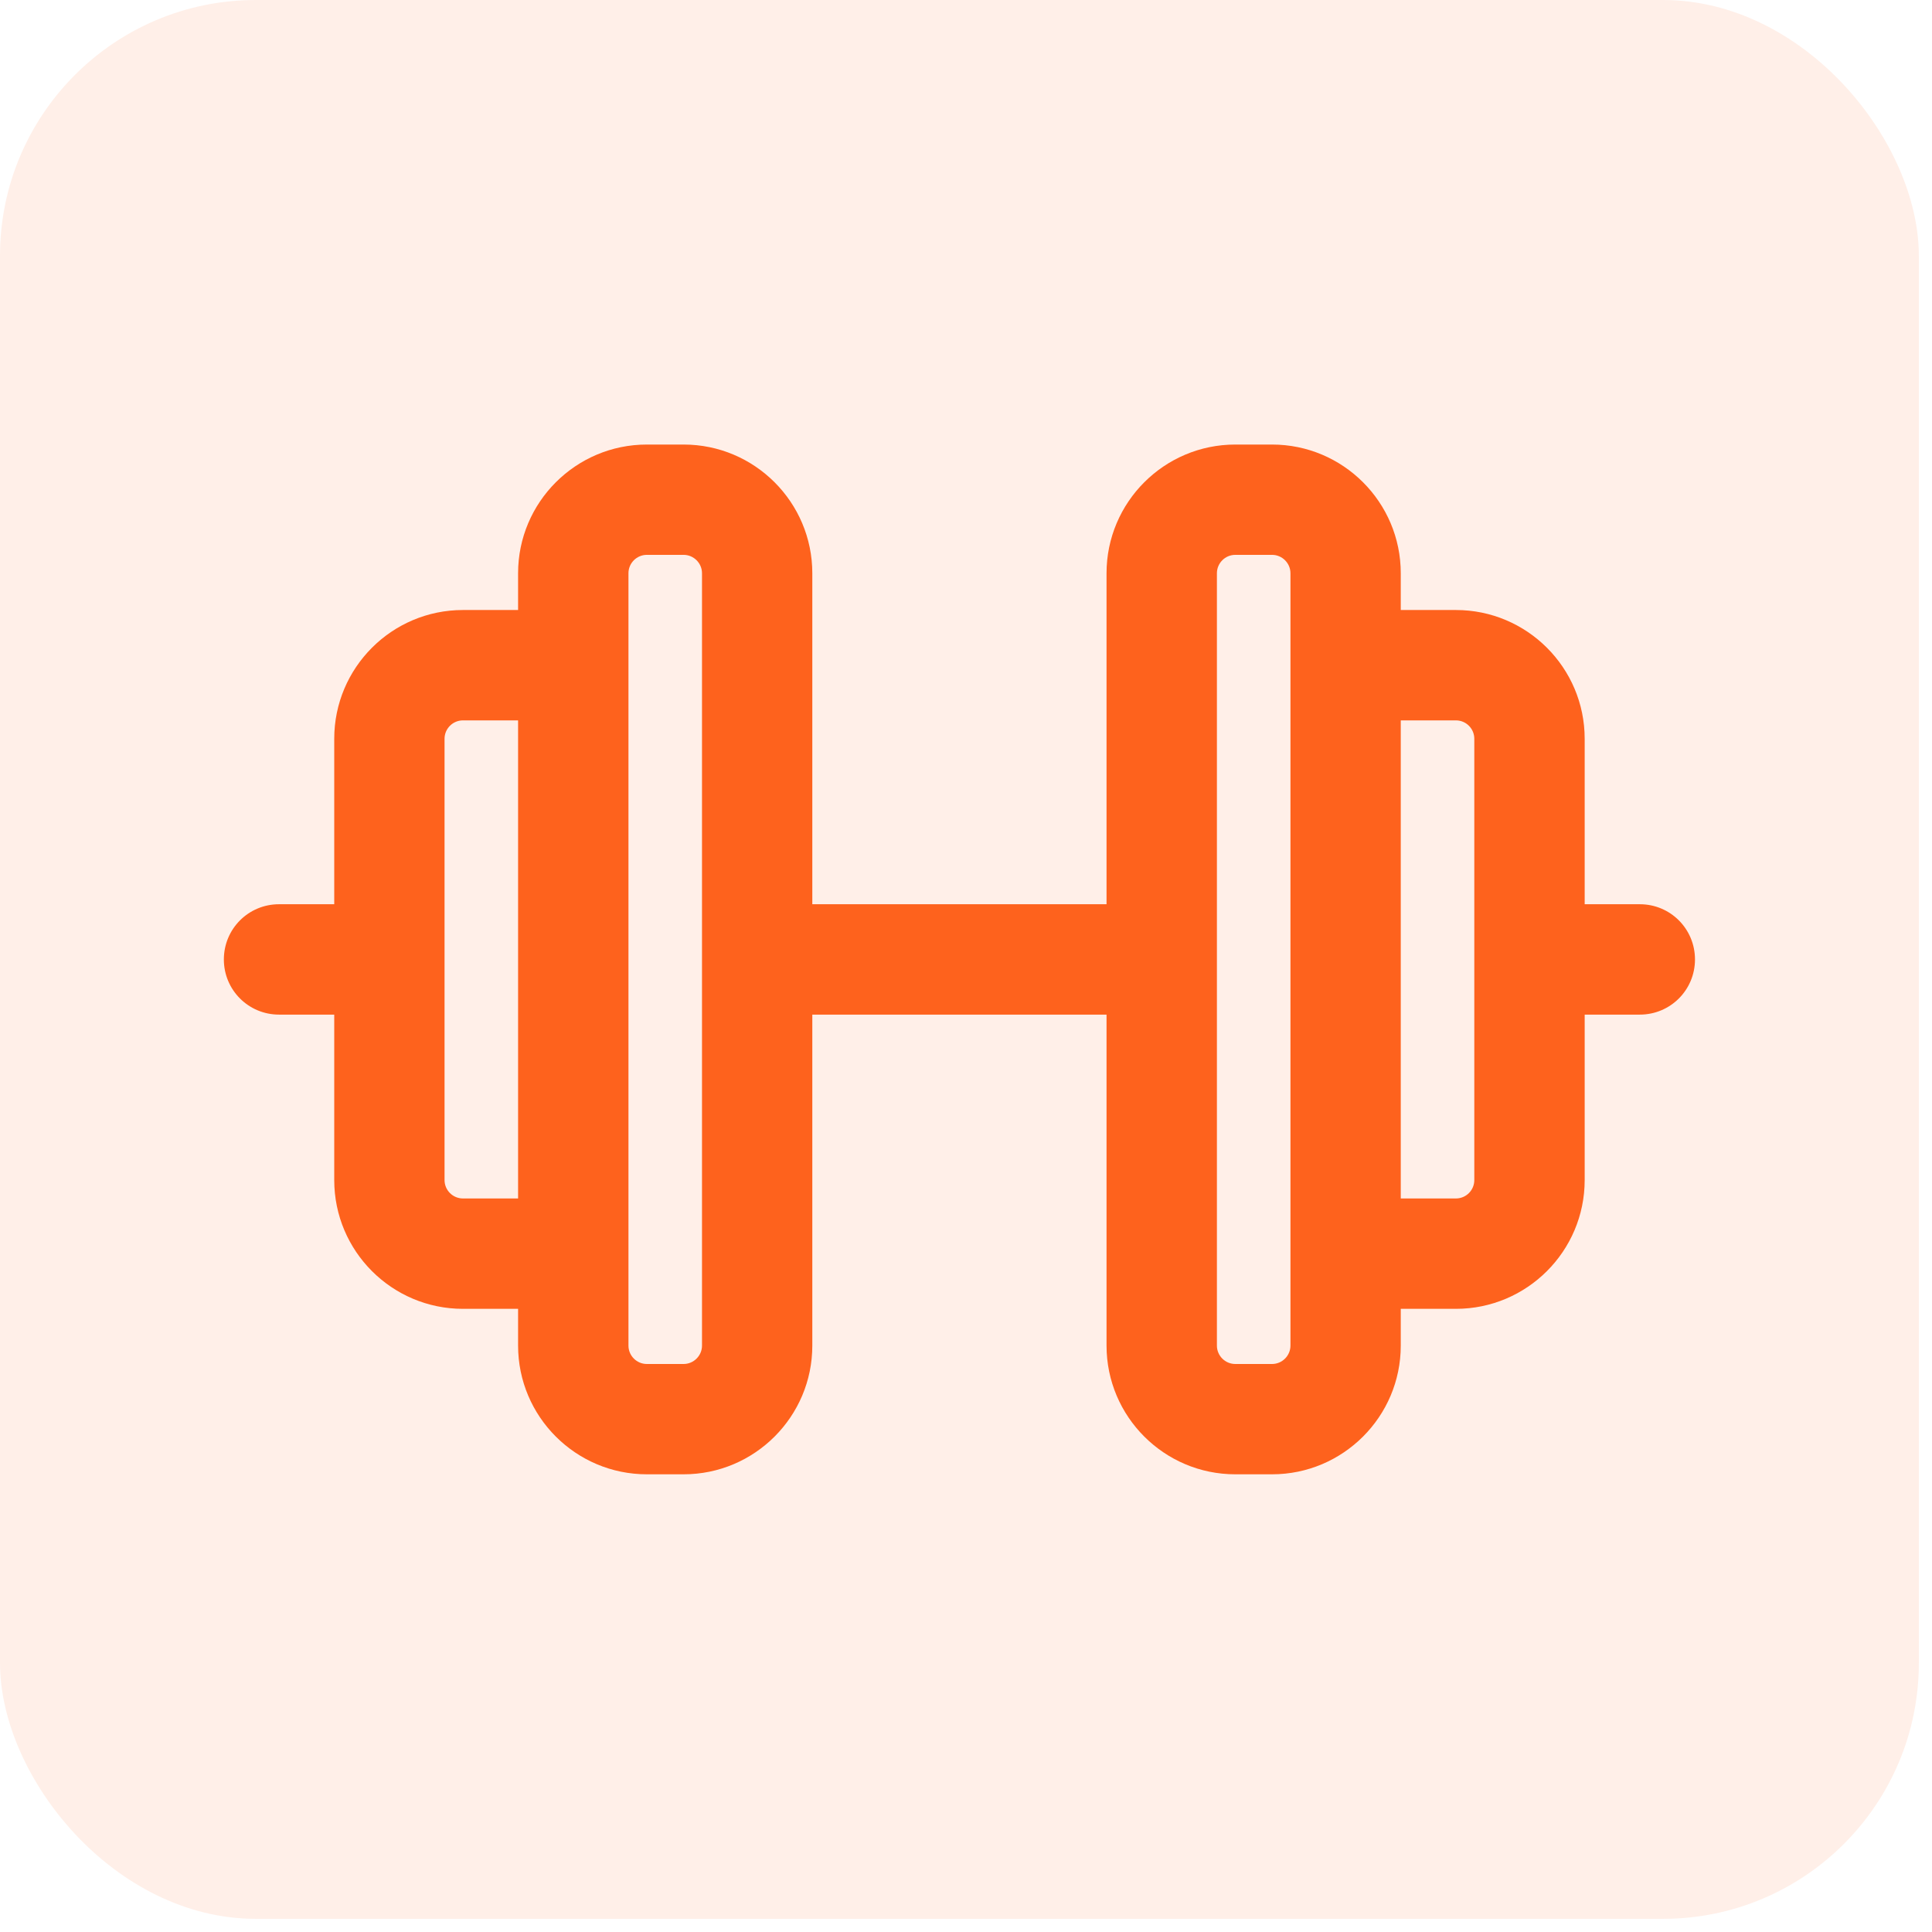
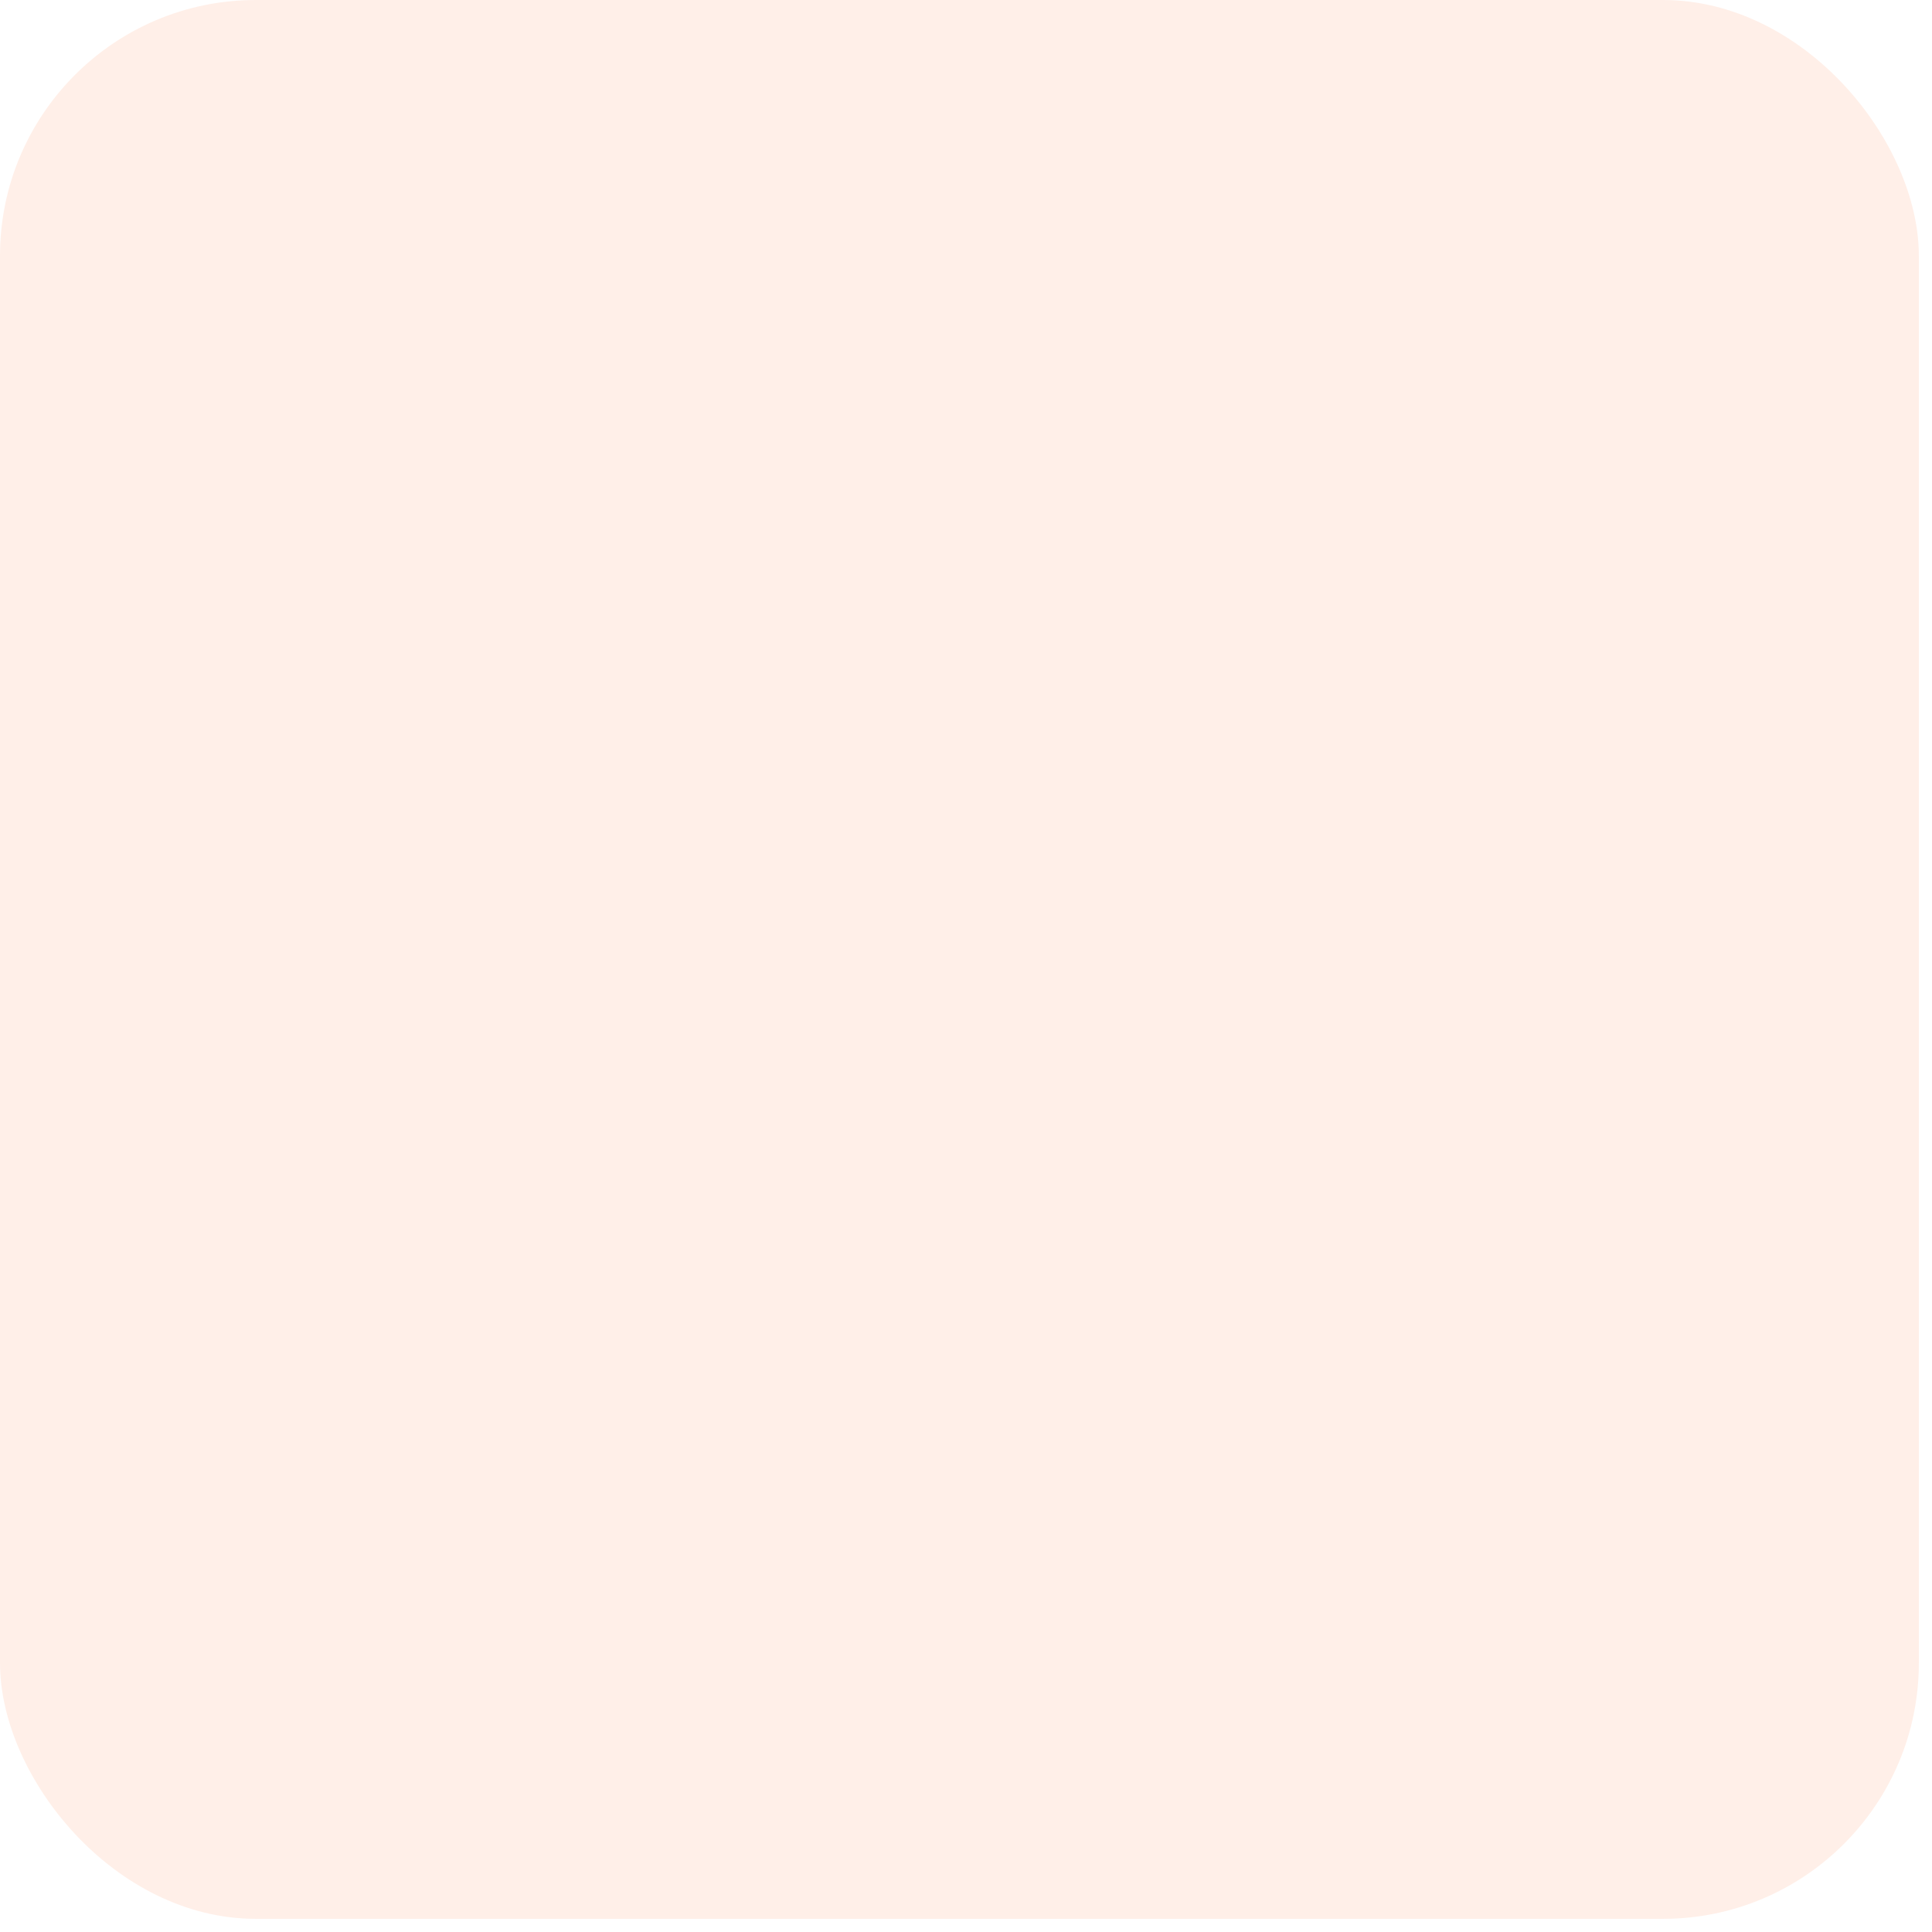
<svg xmlns="http://www.w3.org/2000/svg" width="31" height="31" viewBox="0 0 31 31" fill="none">
  <rect width="30.789" height="30.789" rx="4.105" fill="#FE621D" fill-opacity="0.1" />
-   <path d="M8.313 9.198C8.313 8.059 9.239 7.133 10.379 7.133H10.969C12.108 7.133 13.034 8.059 13.034 9.198V14.509H17.755V9.198C17.755 8.059 18.681 7.133 19.821 7.133H20.411C21.55 7.133 22.476 8.059 22.476 9.198V9.788H23.361C24.501 9.788 25.427 10.714 25.427 11.854V14.509H26.312C26.802 14.509 27.197 14.904 27.197 15.395C27.197 15.885 26.802 16.28 26.312 16.28H25.427V18.935C25.427 20.075 24.501 21.001 23.361 21.001H22.476V21.591C22.476 22.73 21.55 23.656 20.411 23.656H19.821C18.681 23.656 17.755 22.73 17.755 21.591V16.28H13.034V21.591C13.034 22.73 12.108 23.656 10.969 23.656H10.379C9.239 23.656 8.313 22.73 8.313 21.591V21.001H7.428C6.288 21.001 5.363 20.075 5.363 18.935V16.28H4.477C3.987 16.28 3.592 15.885 3.592 15.395C3.592 14.904 3.987 14.509 4.477 14.509H5.363V11.854C5.363 10.714 6.288 9.788 7.428 9.788H8.313V9.198ZM10.084 9.788V10.674V20.116V21.001V21.591C10.084 21.753 10.216 21.886 10.379 21.886H10.969C11.131 21.886 11.264 21.753 11.264 21.591V9.198C11.264 9.036 11.131 8.903 10.969 8.903H10.379C10.216 8.903 10.084 9.036 10.084 9.198V9.788ZM8.313 11.559H7.428C7.266 11.559 7.133 11.691 7.133 11.854V18.935C7.133 19.098 7.266 19.23 7.428 19.23H8.313V11.559ZM20.706 20.116V10.674V9.788V9.198C20.706 9.036 20.573 8.903 20.411 8.903H19.821C19.658 8.903 19.526 9.036 19.526 9.198V21.591C19.526 21.753 19.658 21.886 19.821 21.886H20.411C20.573 21.886 20.706 21.753 20.706 21.591V21.001V20.116ZM23.361 19.23C23.524 19.23 23.656 19.098 23.656 18.935V11.854C23.656 11.691 23.524 11.559 23.361 11.559H22.476V19.23H23.361Z" fill="#FE621D" />
</svg>